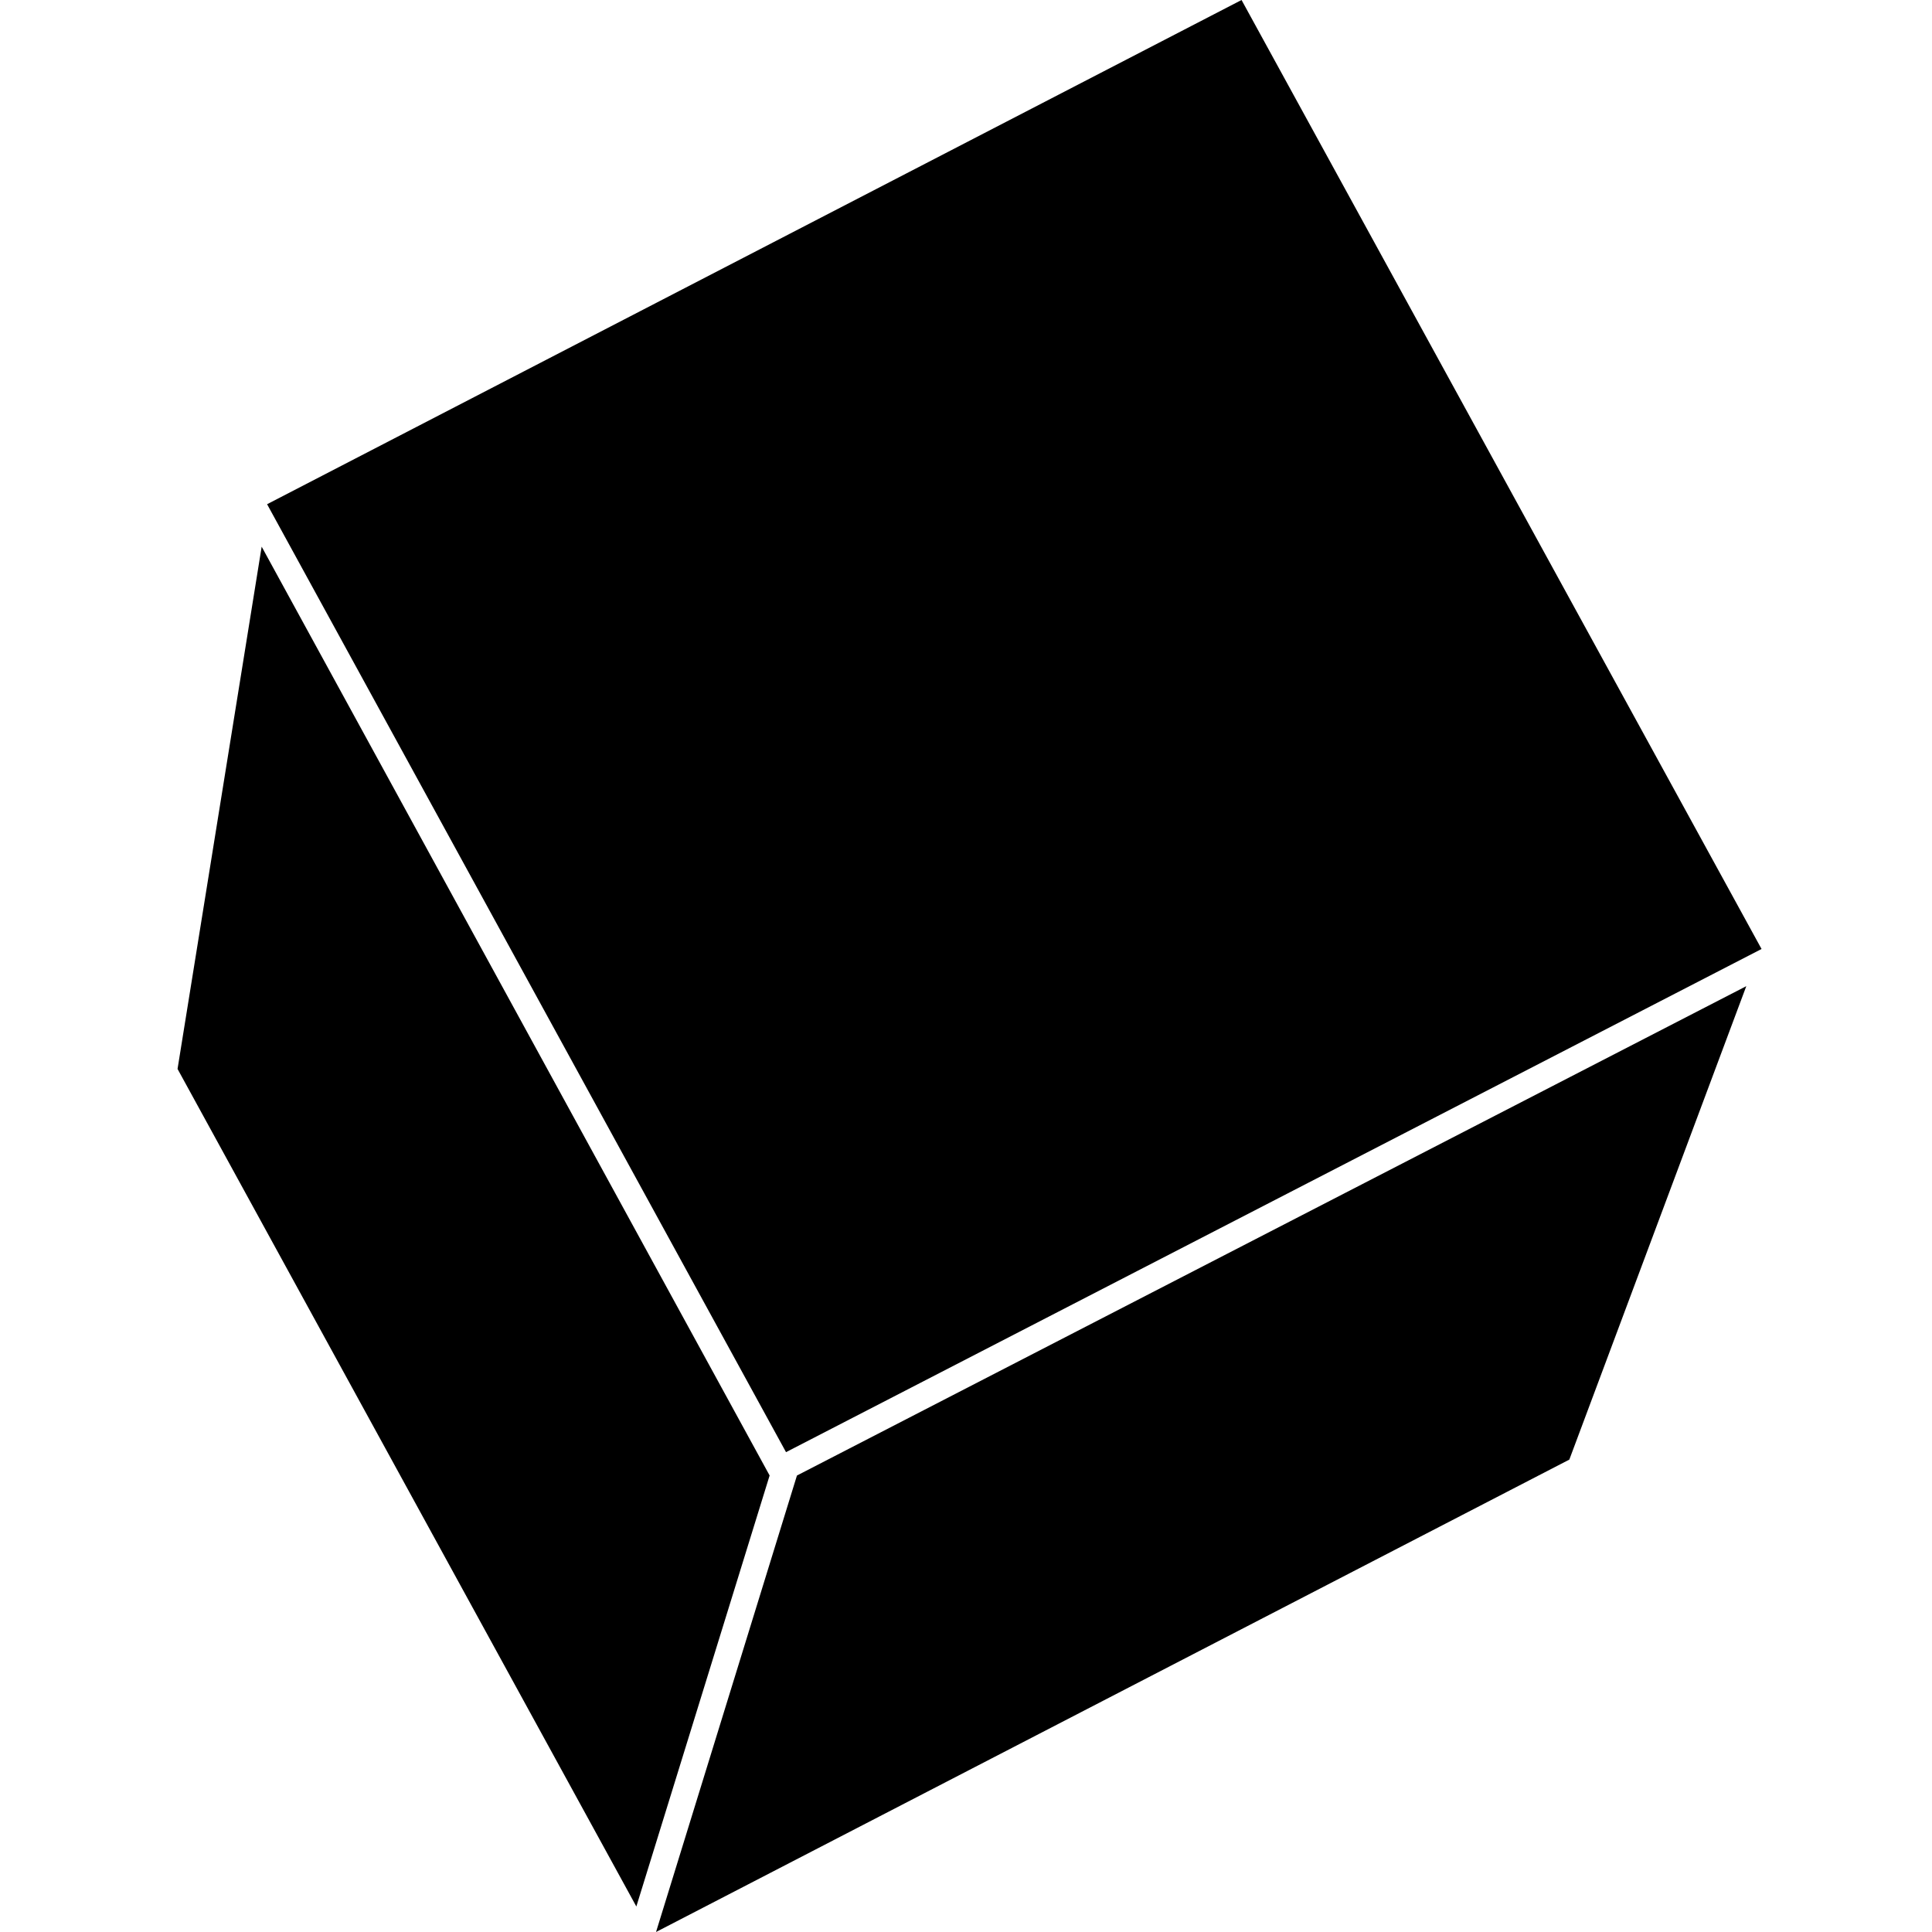
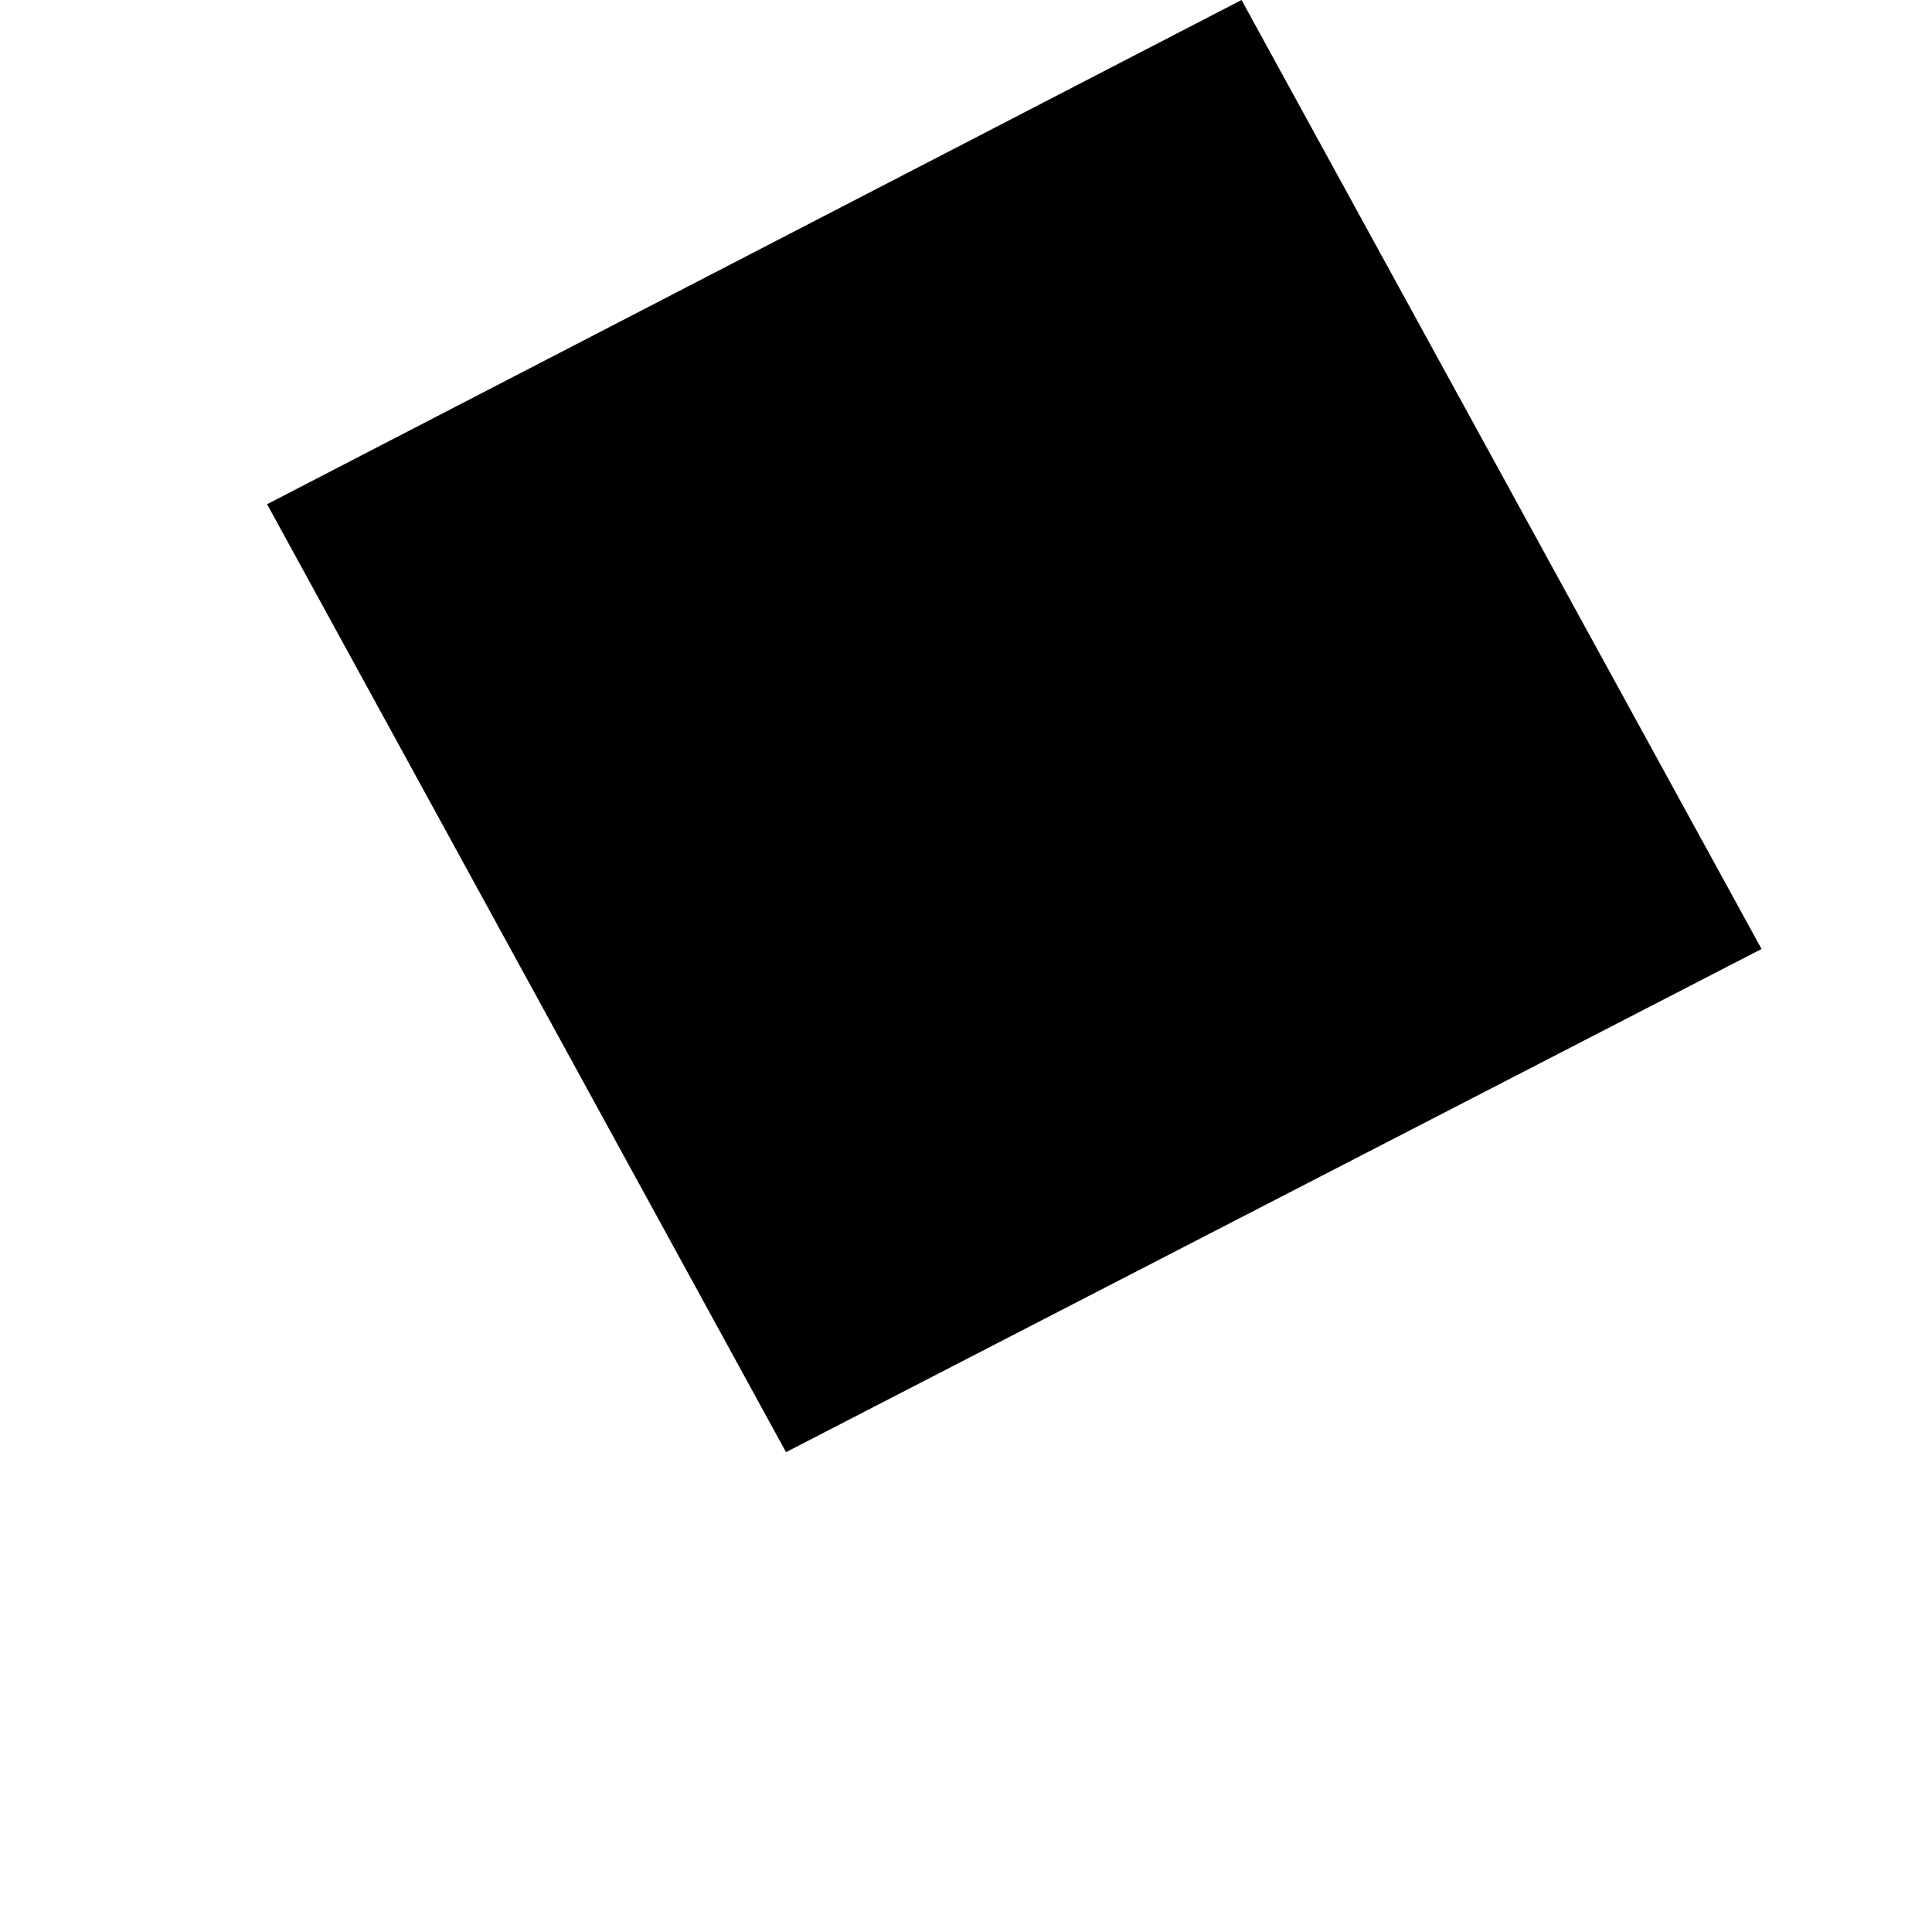
<svg xmlns="http://www.w3.org/2000/svg" xmlns:ns1="http://sodipodi.sourceforge.net/DTD/sodipodi-0.dtd" xmlns:ns2="http://www.inkscape.org/namespaces/inkscape" version="1.1" viewBox="0 0 200 200" id="svg3" ns1:docname="icon.svg" ns2:version="1.4 (e7c3feb1, 2024-10-09)">
  <defs id="defs3" />
  <ns1:namedview id="namedview3" pagecolor="#ffffff" bordercolor="#000000" borderopacity="0.25" ns2:showpageshadow="2" ns2:pageopacity="0.0" ns2:pagecheckerboard="0" ns2:deskcolor="#d1d1d1" ns2:zoom="5.045" ns2:cx="93.657086" ns2:cy="102.37859" ns2:window-width="2560" ns2:window-height="1440" ns2:window-x="0" ns2:window-y="0" ns2:window-maximized="0" ns2:current-layer="svg3" />
  <g transform="matrix(1.221,0,0,-1.221,6.35,211.72)" id="g3">
    <path d="M 17.444,130.65 100.061,173.399 144.148,92.941 61.44,50.281 17.444,130.65" id="path1" />
-     <path d="M 16.984,127.05 60.05,48.302 48.75,11.761 9.852,82.772 16.984,127.05" id="path2" />
-     <path d="M 127.85,49.649 50.42,9.599 62.367,48.3 142.855,89.789 127.851,49.648" id="path3" />
  </g>
</svg>